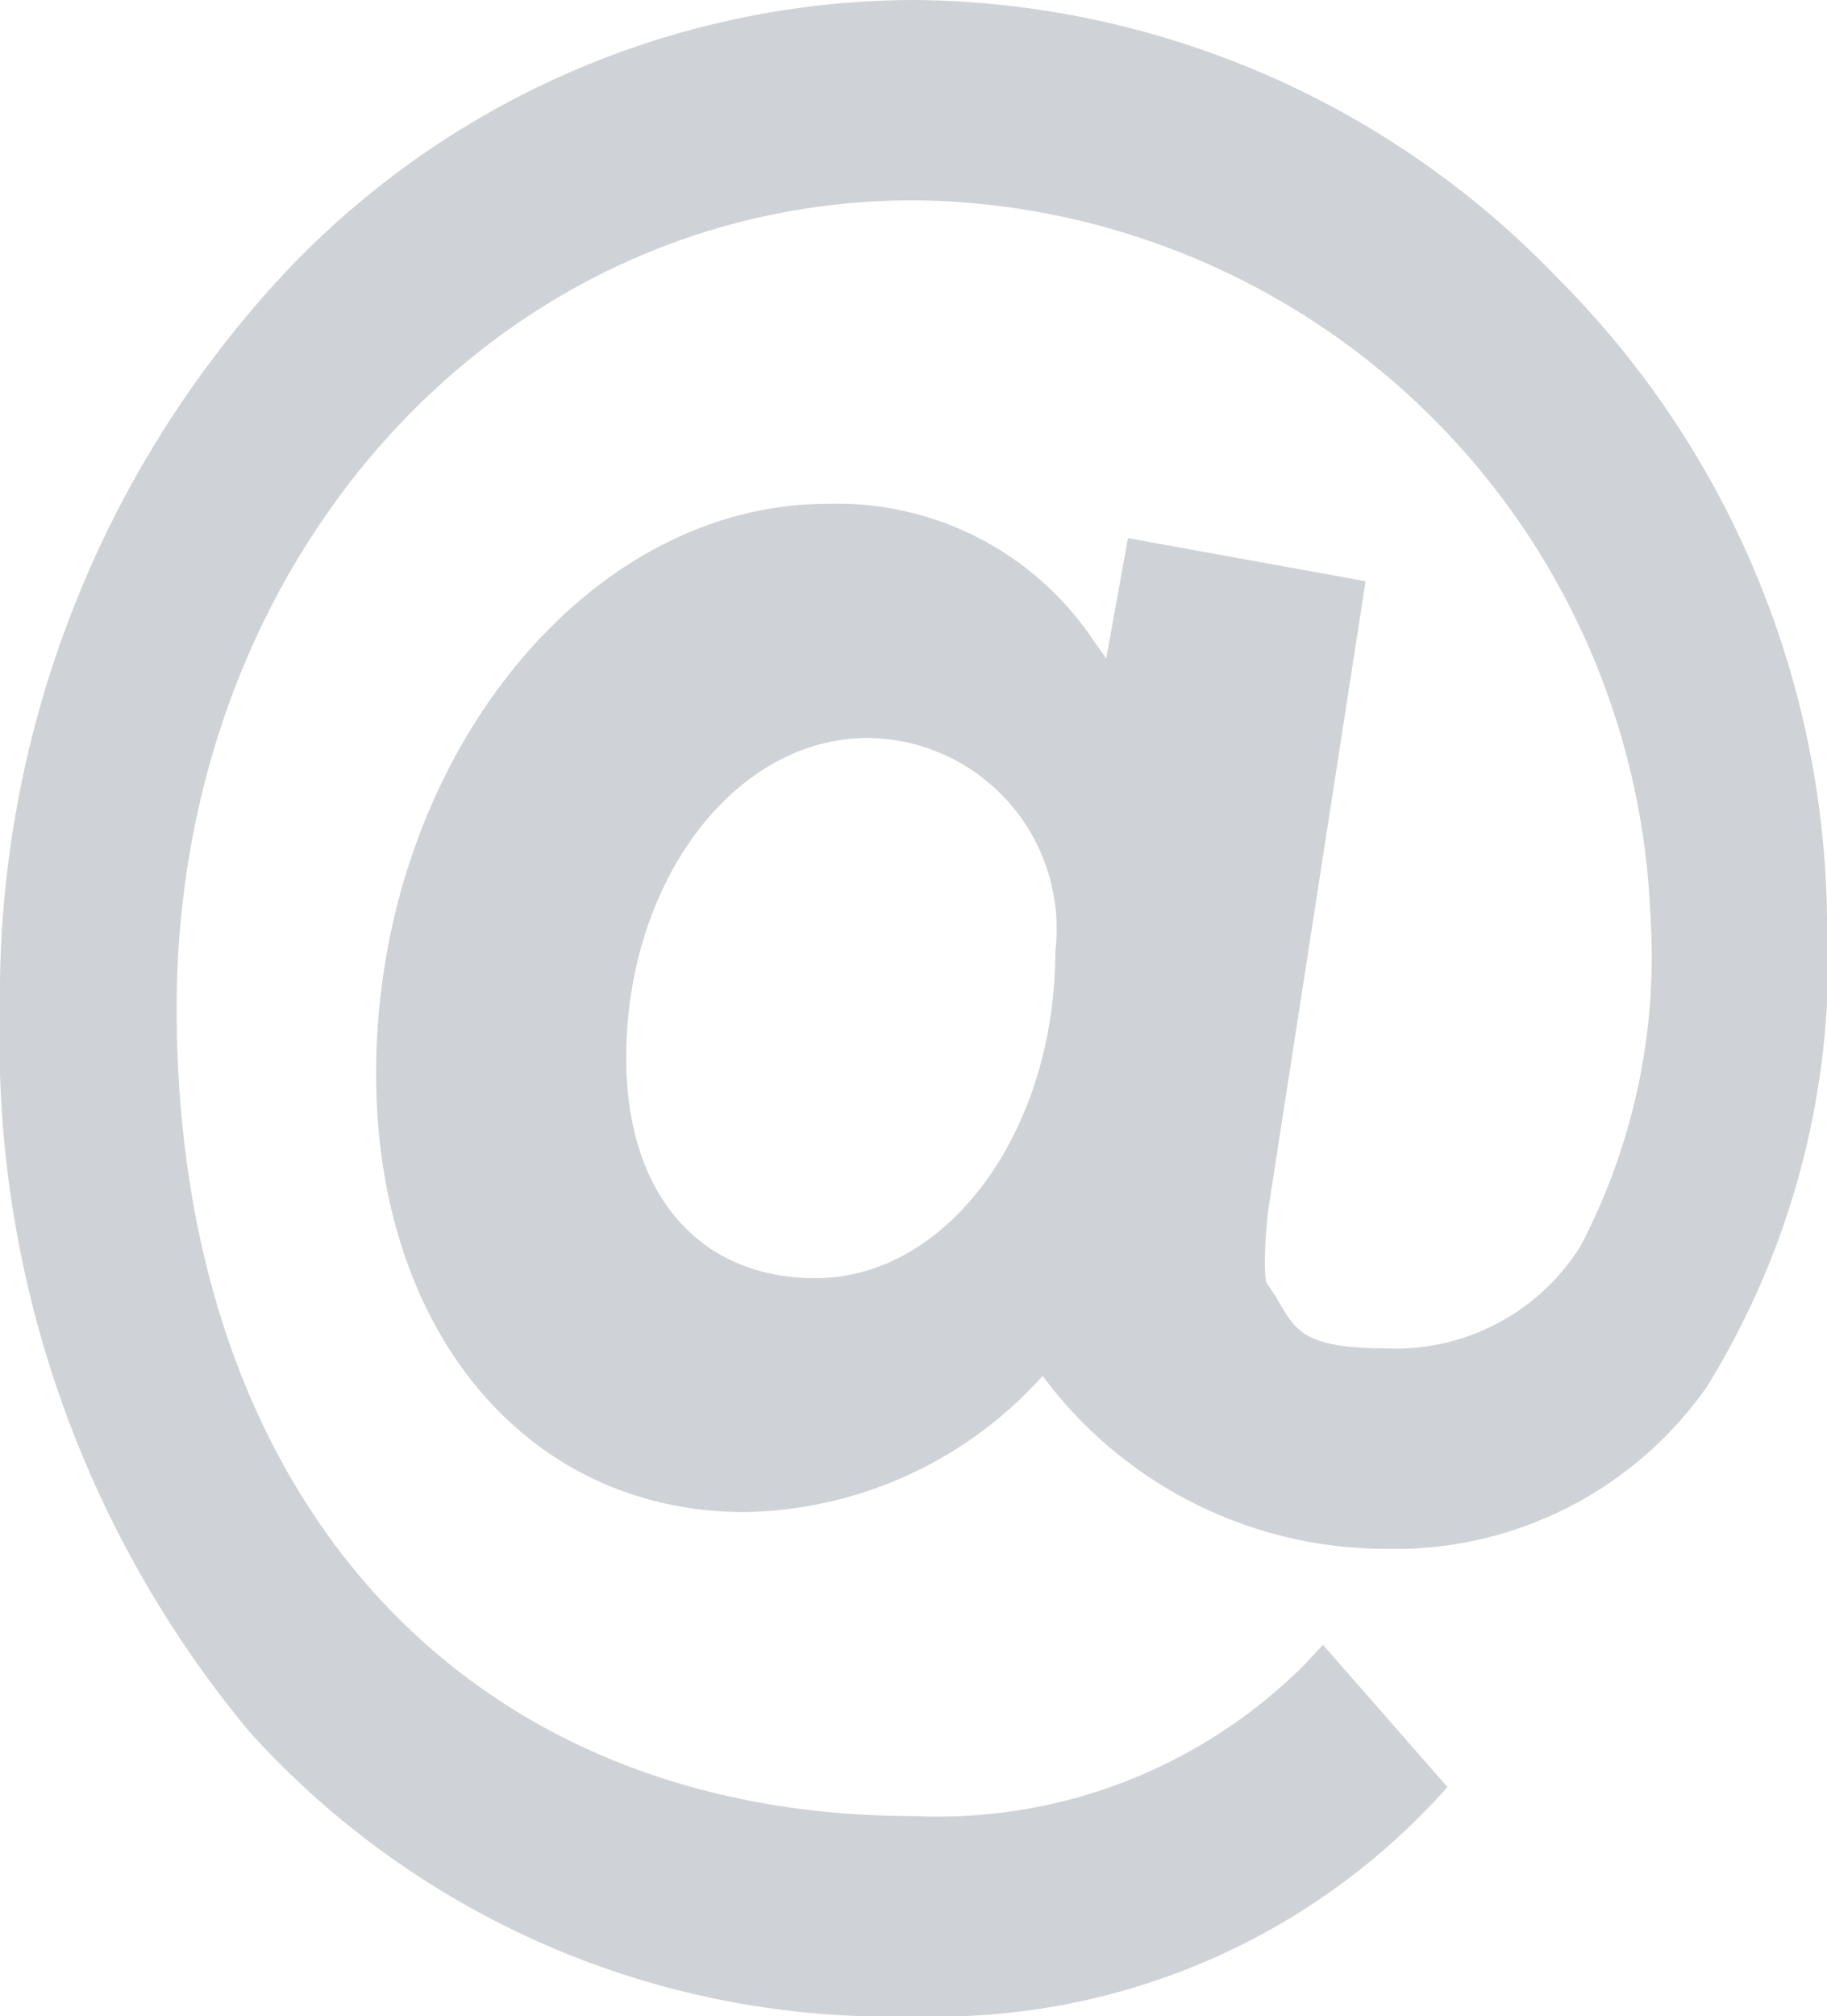
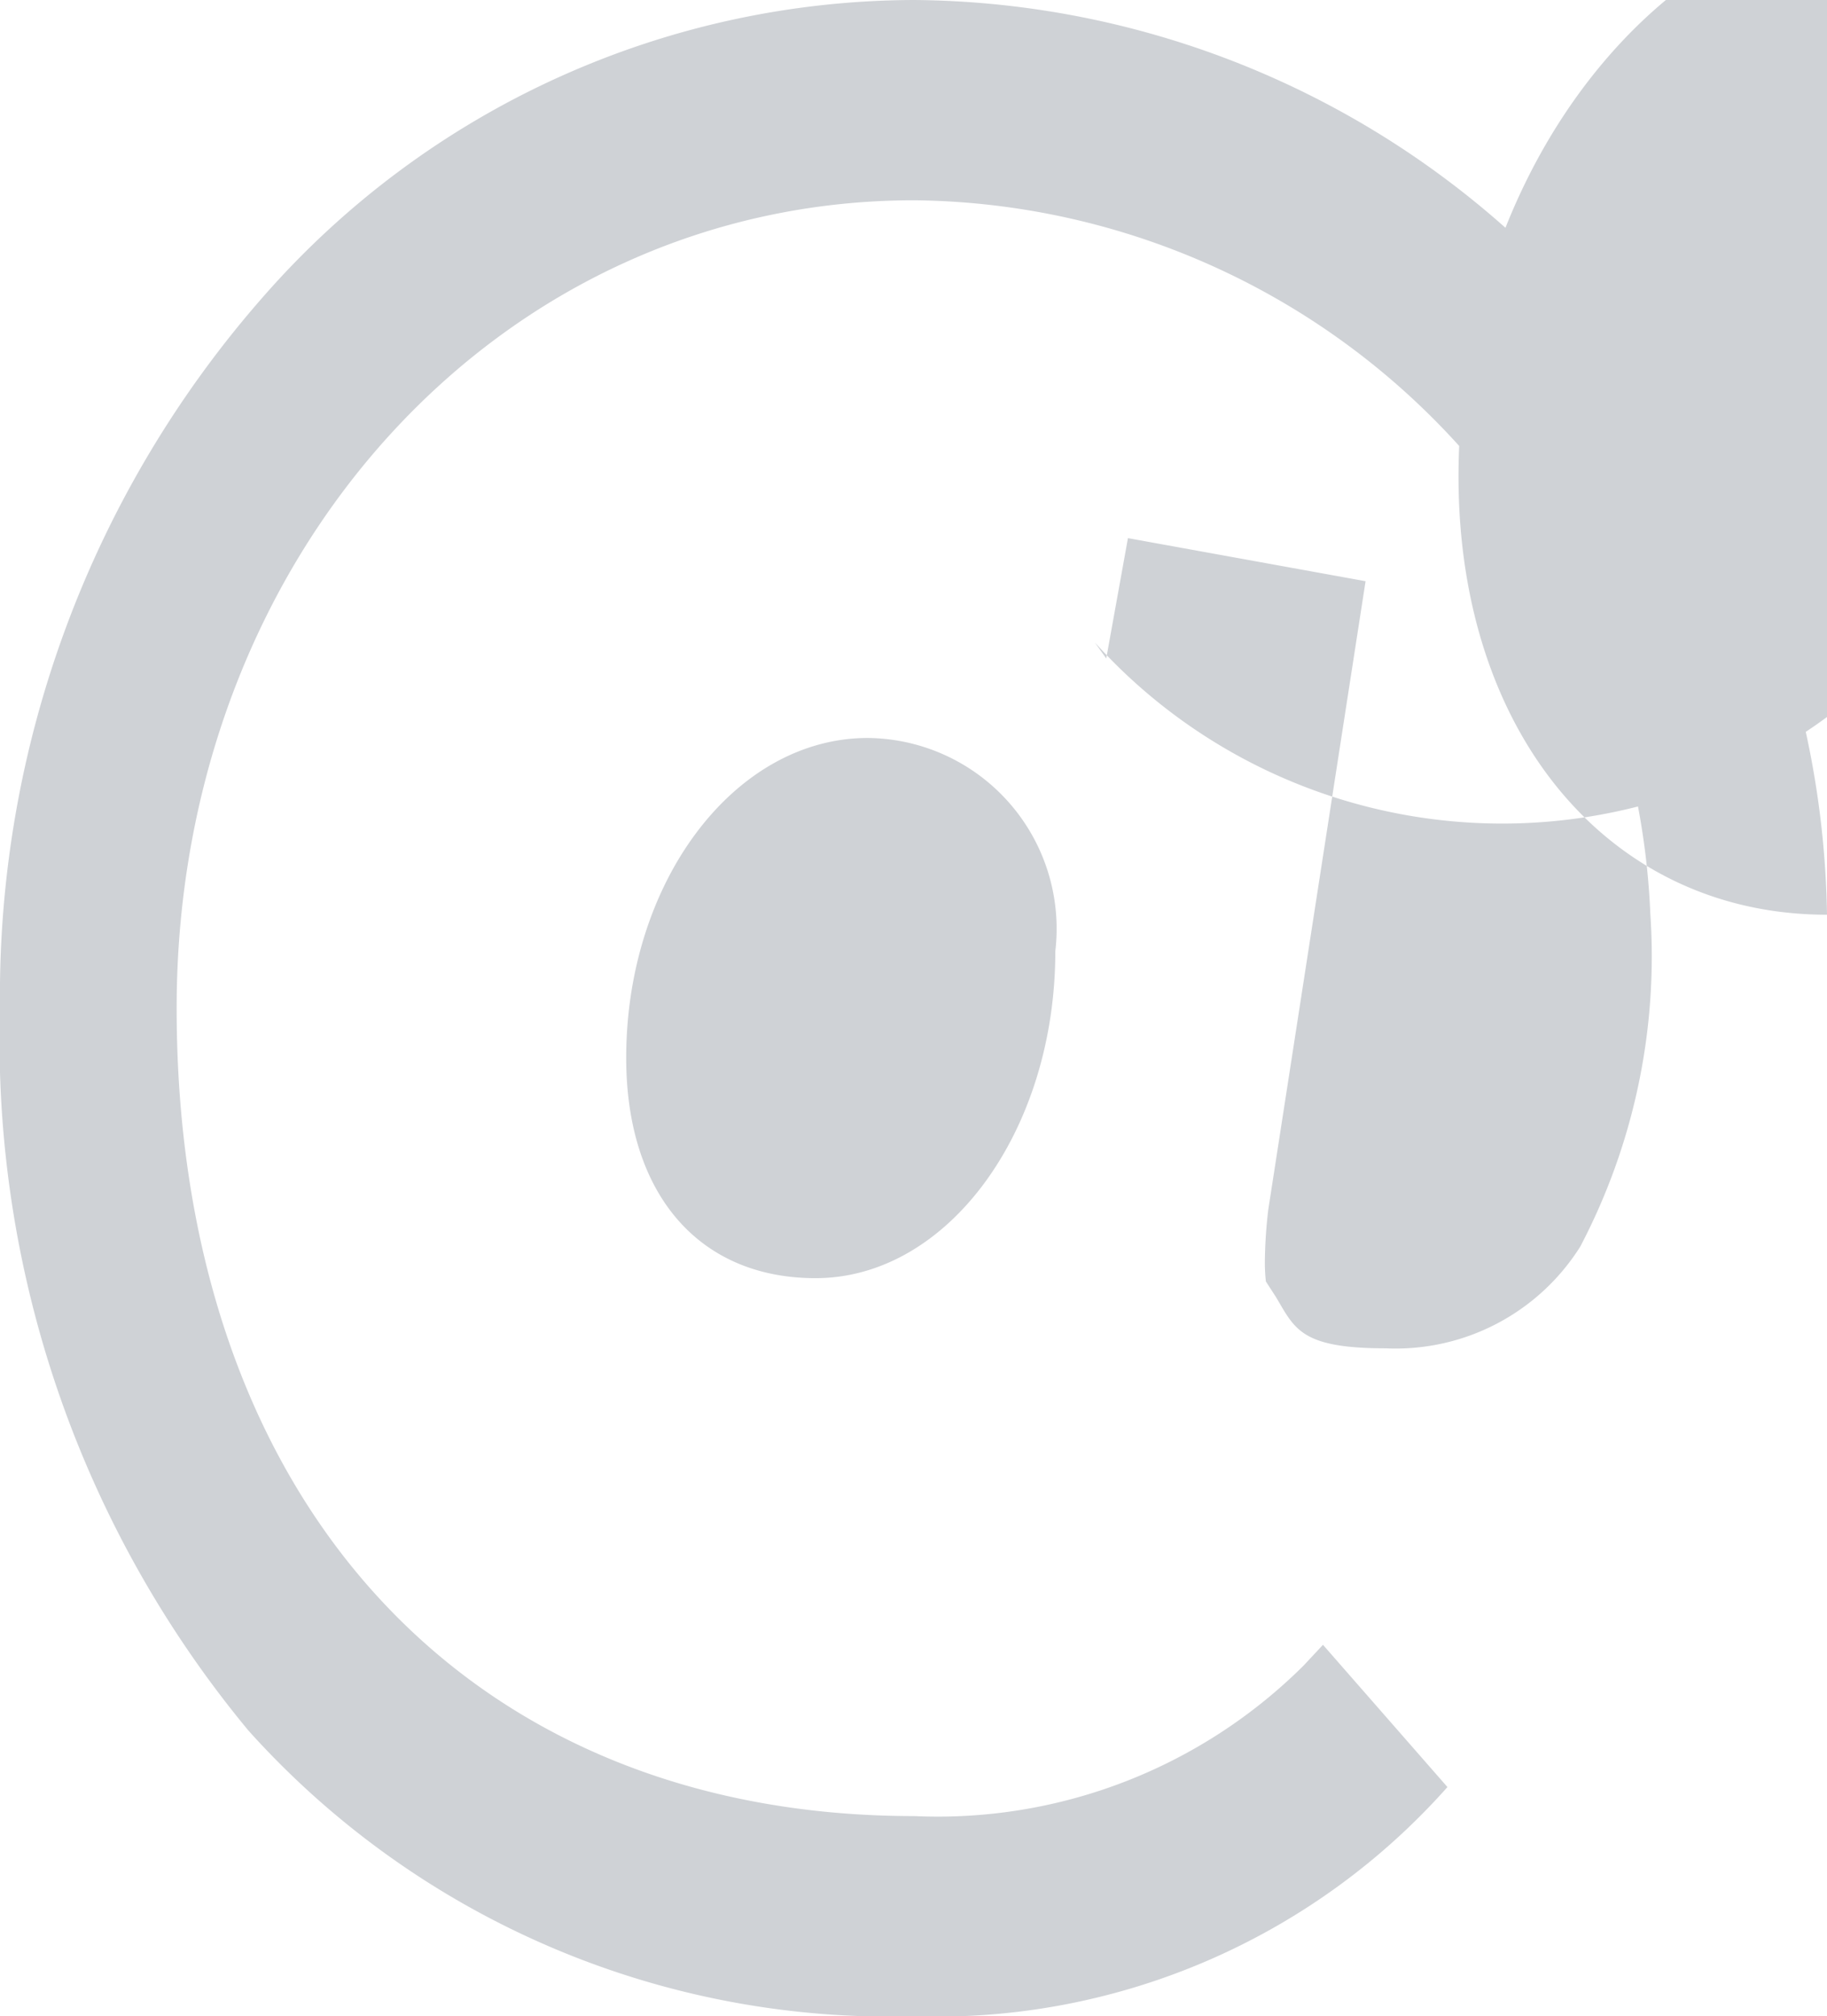
<svg xmlns="http://www.w3.org/2000/svg" width="16" height="17.647" viewBox="0 0 16 17.647">
-   <path id="Shape" d="M8.005,17.647a7.551,7.551,0,0,1-5.829-2.5A9.461,9.461,0,0,1,0,8.824,9.267,9.267,0,0,1,2.32,2.58,7.6,7.6,0,0,1,8.005,0a7.887,7.887,0,0,1,5.628,2.426A8.054,8.054,0,0,1,16,8.006a7.124,7.124,0,0,1-1.051,4.13,3.334,3.334,0,0,1-2.818,1.42,3.741,3.741,0,0,1-3-1.514,3.577,3.577,0,0,1-2.61,1.192c-1.9,0-3.227-1.577-3.227-3.836,0-2.7,1.809-4.988,3.949-4.988A2.7,2.7,0,0,1,9.588,5.623l.1.14L9.878,4.71l2.081.377-.852,5.5a4.173,4.173,0,0,0-.03.459,1.5,1.5,0,0,0,.009.17l.088.136.029.049c.145.249.233.4.93.4a1.911,1.911,0,0,0,1.706-.89,5.463,5.463,0,0,0,.614-2.908A6.518,6.518,0,0,0,8.005,1.753c-3.622,0-6.458,3.106-6.458,7.071,0,4.3,2.535,7.071,6.458,7.071a4.543,4.543,0,0,0,3.411-1.317l.17-.182,1.09,1.245A5.981,5.981,0,0,1,8.005,17.647ZM7.6,6.459c-1.167,0-2.116,1.257-2.116,2.8,0,1.189.635,1.928,1.658,1.928,1.157,0,2.1-1.284,2.1-2.862A1.67,1.67,0,0,0,7.6,6.459Z" transform="translate(0)" fill="#cfd2d6" />
+   <path id="Shape" d="M8.005,17.647a7.551,7.551,0,0,1-5.829-2.5A9.461,9.461,0,0,1,0,8.824,9.267,9.267,0,0,1,2.32,2.58,7.6,7.6,0,0,1,8.005,0a7.887,7.887,0,0,1,5.628,2.426A8.054,8.054,0,0,1,16,8.006c-1.9,0-3.227-1.577-3.227-3.836,0-2.7,1.809-4.988,3.949-4.988A2.7,2.7,0,0,1,9.588,5.623l.1.14L9.878,4.71l2.081.377-.852,5.5a4.173,4.173,0,0,0-.03.459,1.5,1.5,0,0,0,.009.17l.088.136.029.049c.145.249.233.4.93.4a1.911,1.911,0,0,0,1.706-.89,5.463,5.463,0,0,0,.614-2.908A6.518,6.518,0,0,0,8.005,1.753c-3.622,0-6.458,3.106-6.458,7.071,0,4.3,2.535,7.071,6.458,7.071a4.543,4.543,0,0,0,3.411-1.317l.17-.182,1.09,1.245A5.981,5.981,0,0,1,8.005,17.647ZM7.6,6.459c-1.167,0-2.116,1.257-2.116,2.8,0,1.189.635,1.928,1.658,1.928,1.157,0,2.1-1.284,2.1-2.862A1.67,1.67,0,0,0,7.6,6.459Z" transform="translate(0)" fill="#cfd2d6" />
</svg>